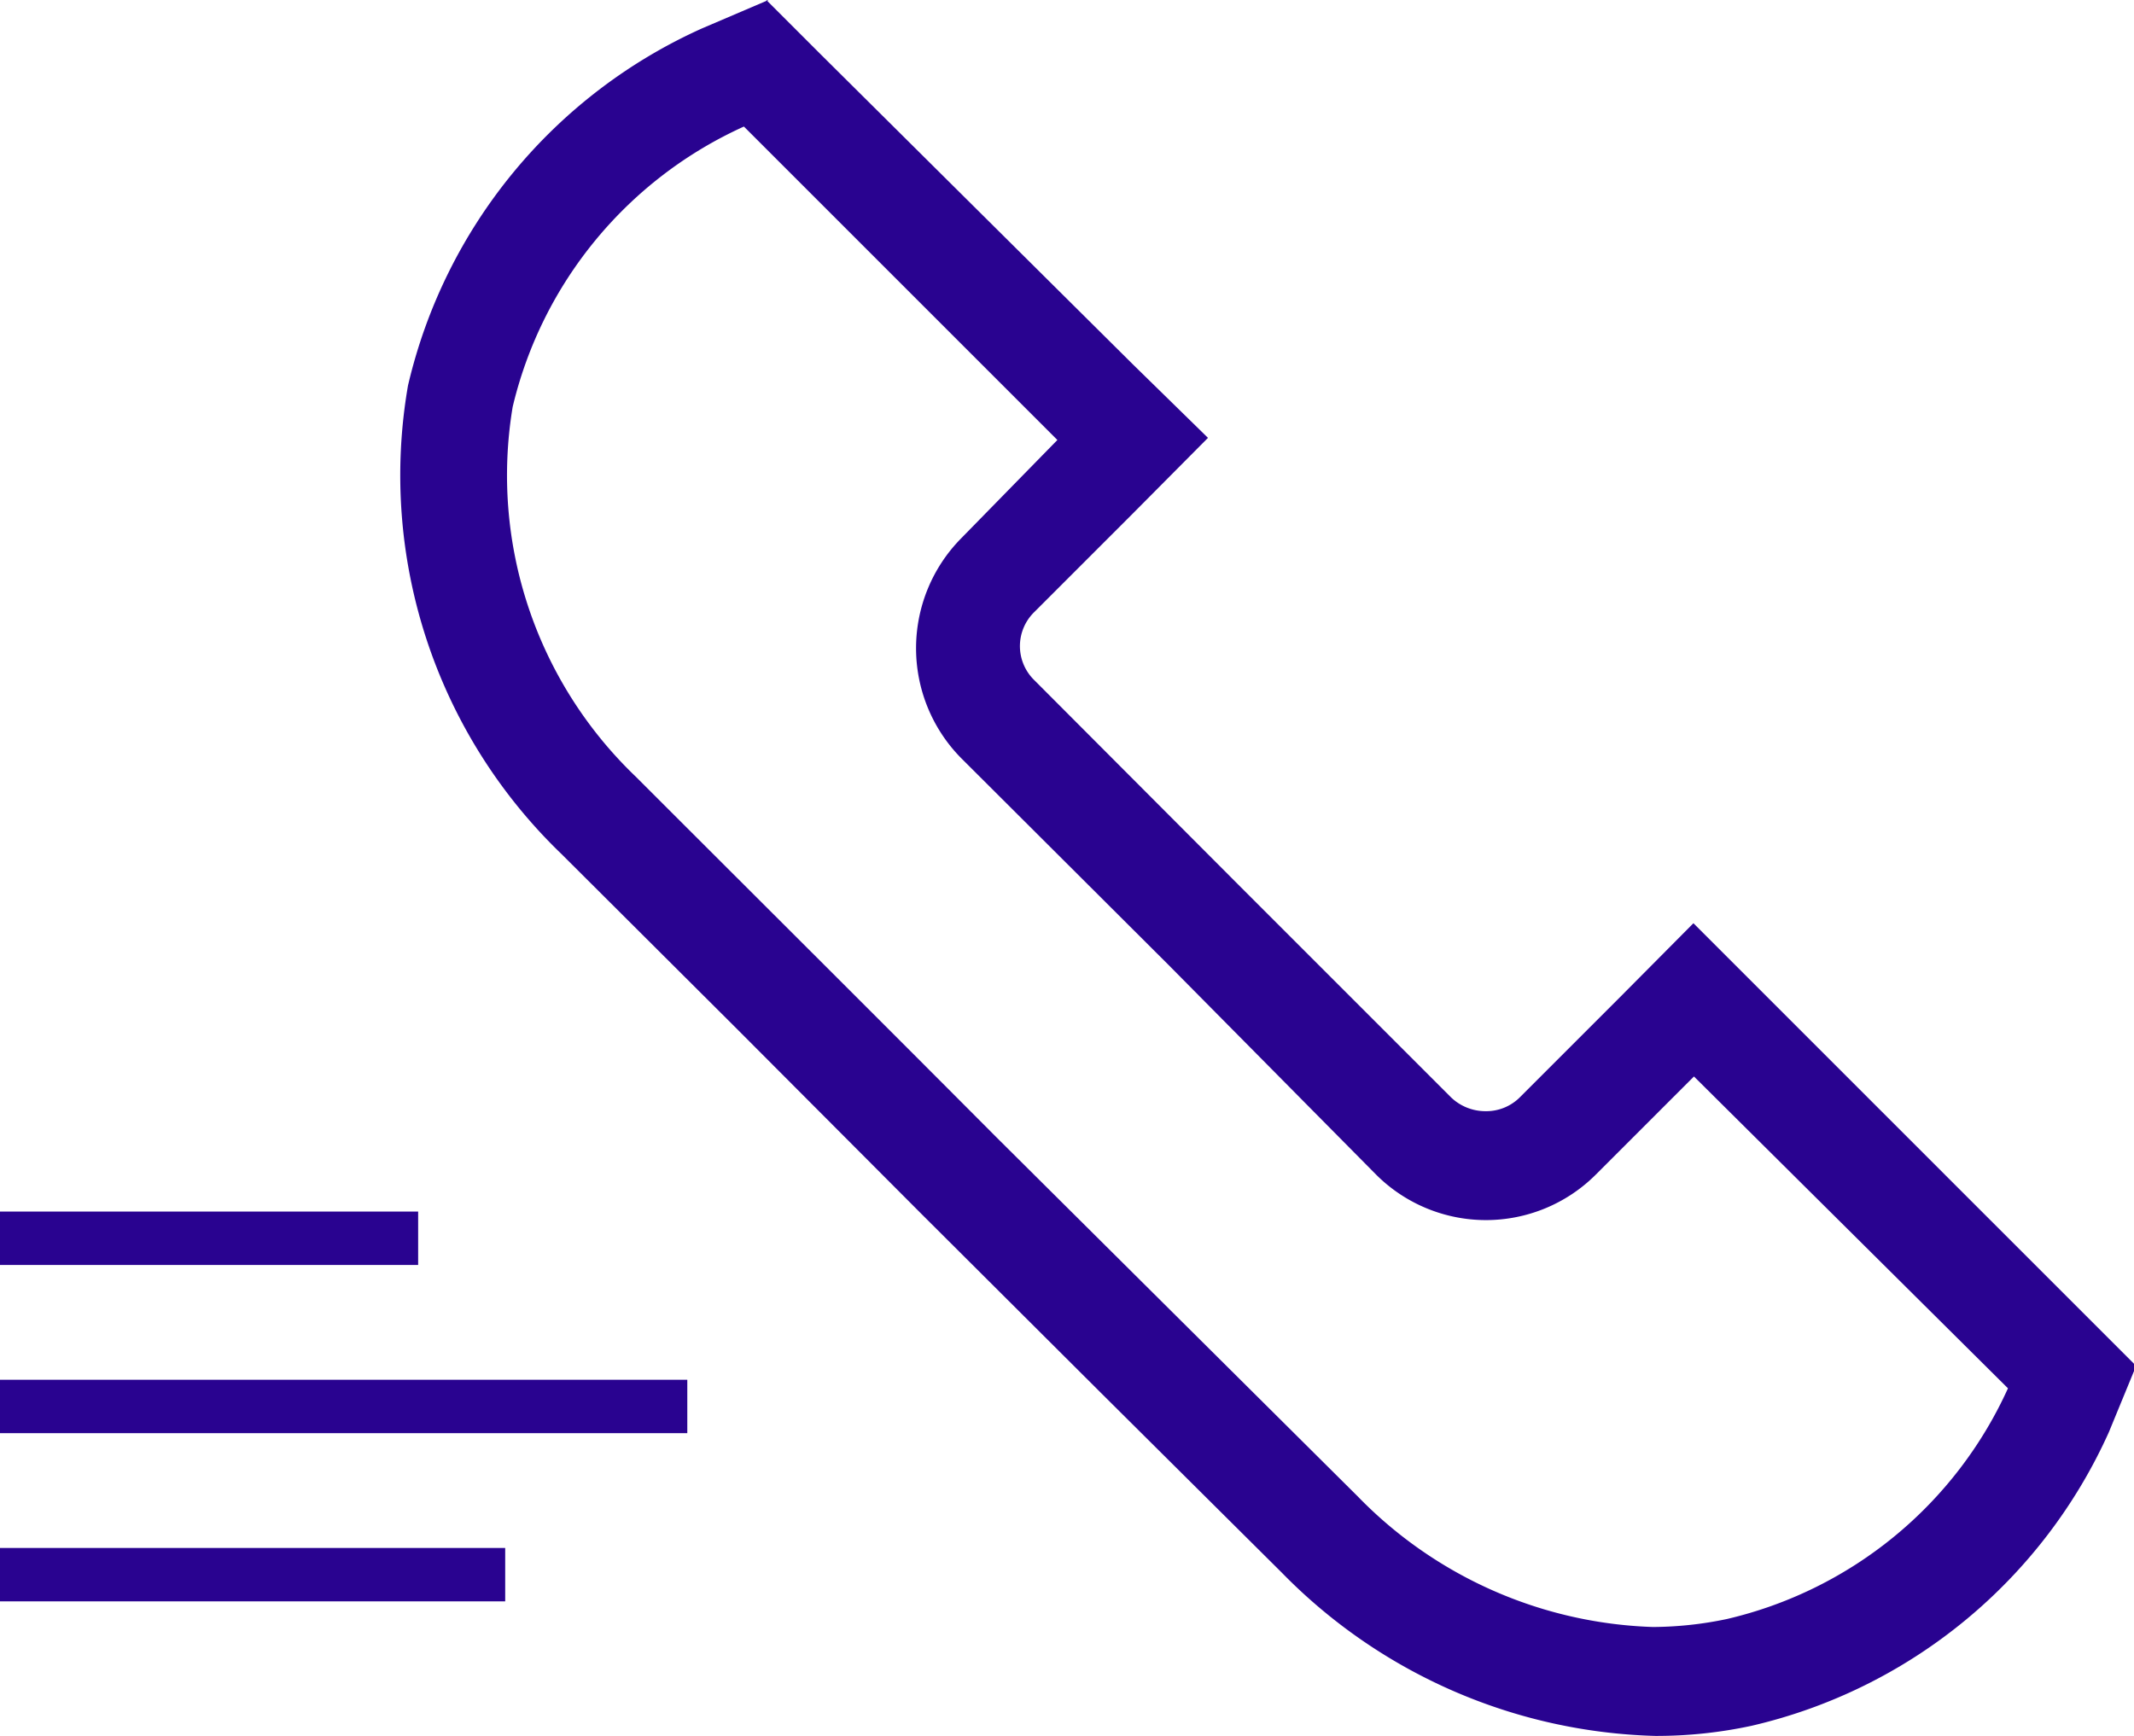
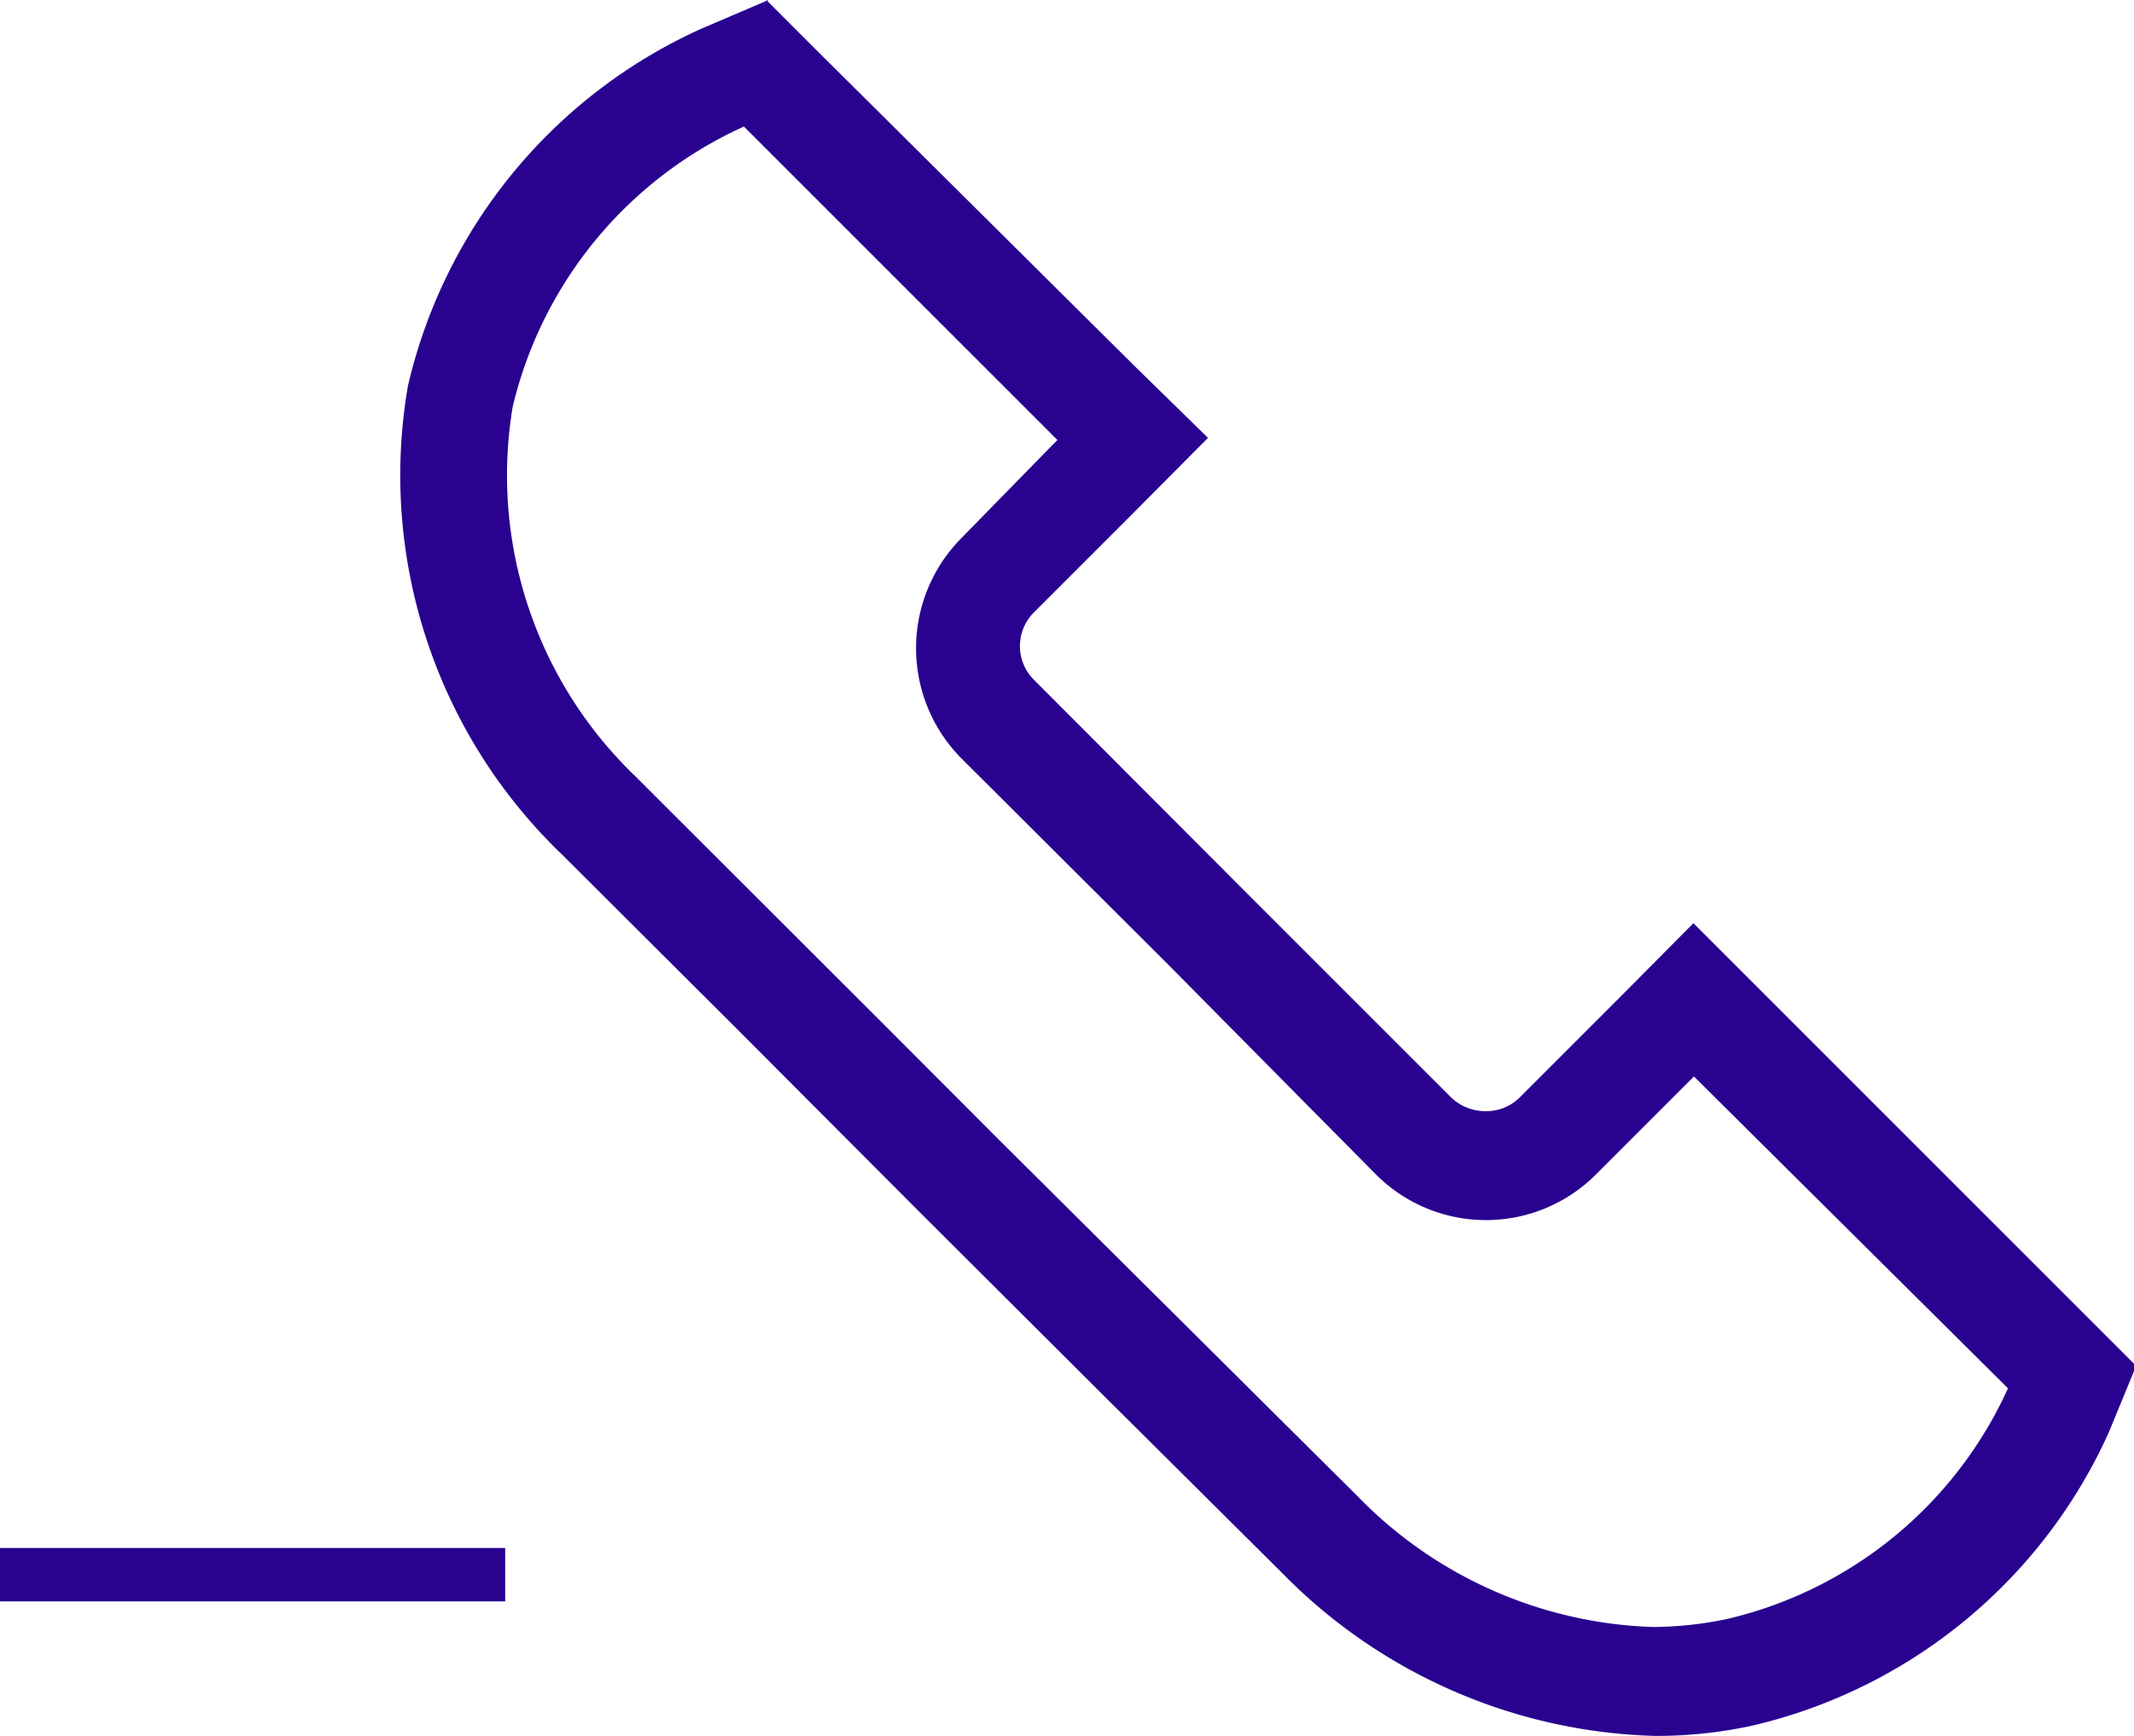
<svg xmlns="http://www.w3.org/2000/svg" viewBox="0 0 39.96 32.51">
  <defs>
    <style>.cls-1{fill:#290390;}</style>
  </defs>
  <title>Asset 7</title>
  <g id="Layer_2" data-name="Layer 2">
    <g id="Layer_1-2" data-name="Layer 1">
      <path class="cls-1" d="M13.93,2.37,19.8,8.24,18,10.08a2.93,2.93,0,0,0,0,4.12l3.88,3.87L25.77,22a2.91,2.91,0,0,0,4.11,0l1.84-1.84L37.6,26a7.7,7.7,0,0,1-5.26,4.32,6.86,6.86,0,0,1-1.39.15,8.07,8.07,0,0,1-5.53-2.45L18.66,21.3c-2.59-2.6-4.15-4.15-6.75-6.75A7.81,7.81,0,0,1,9.6,7.62a7.72,7.72,0,0,1,4.33-5.25M14.39,0,13.15.53A9.76,9.76,0,0,0,7.64,7.22,9.84,9.84,0,0,0,10.52,16l3.28,3.27,3.45,3.46,3.38,3.37L24,29.45a10.16,10.16,0,0,0,7,3.06,8.47,8.47,0,0,0,1.8-.19,9.75,9.75,0,0,0,6.69-5.5L40,25.58l-1-1-5.87-5.87-1.42-1.42-1.41,1.42-1.84,1.84a.89.89,0,0,1-.64.26.93.93,0,0,1-.65-.26l-3.93-3.93-3.87-3.88a.89.89,0,0,1,0-1.28l1.84-1.84,1.41-1.42L21.22,6.83,15.35,1l-1-1Z" />
-       <rect class="cls-1" y="22.69" width="7.83" height="1" />
      <rect class="cls-1" y="28.99" width="9.46" height="1" />
-       <rect class="cls-1" y="25.84" width="12.87" height="1" />
    </g>
  </g>
</svg>